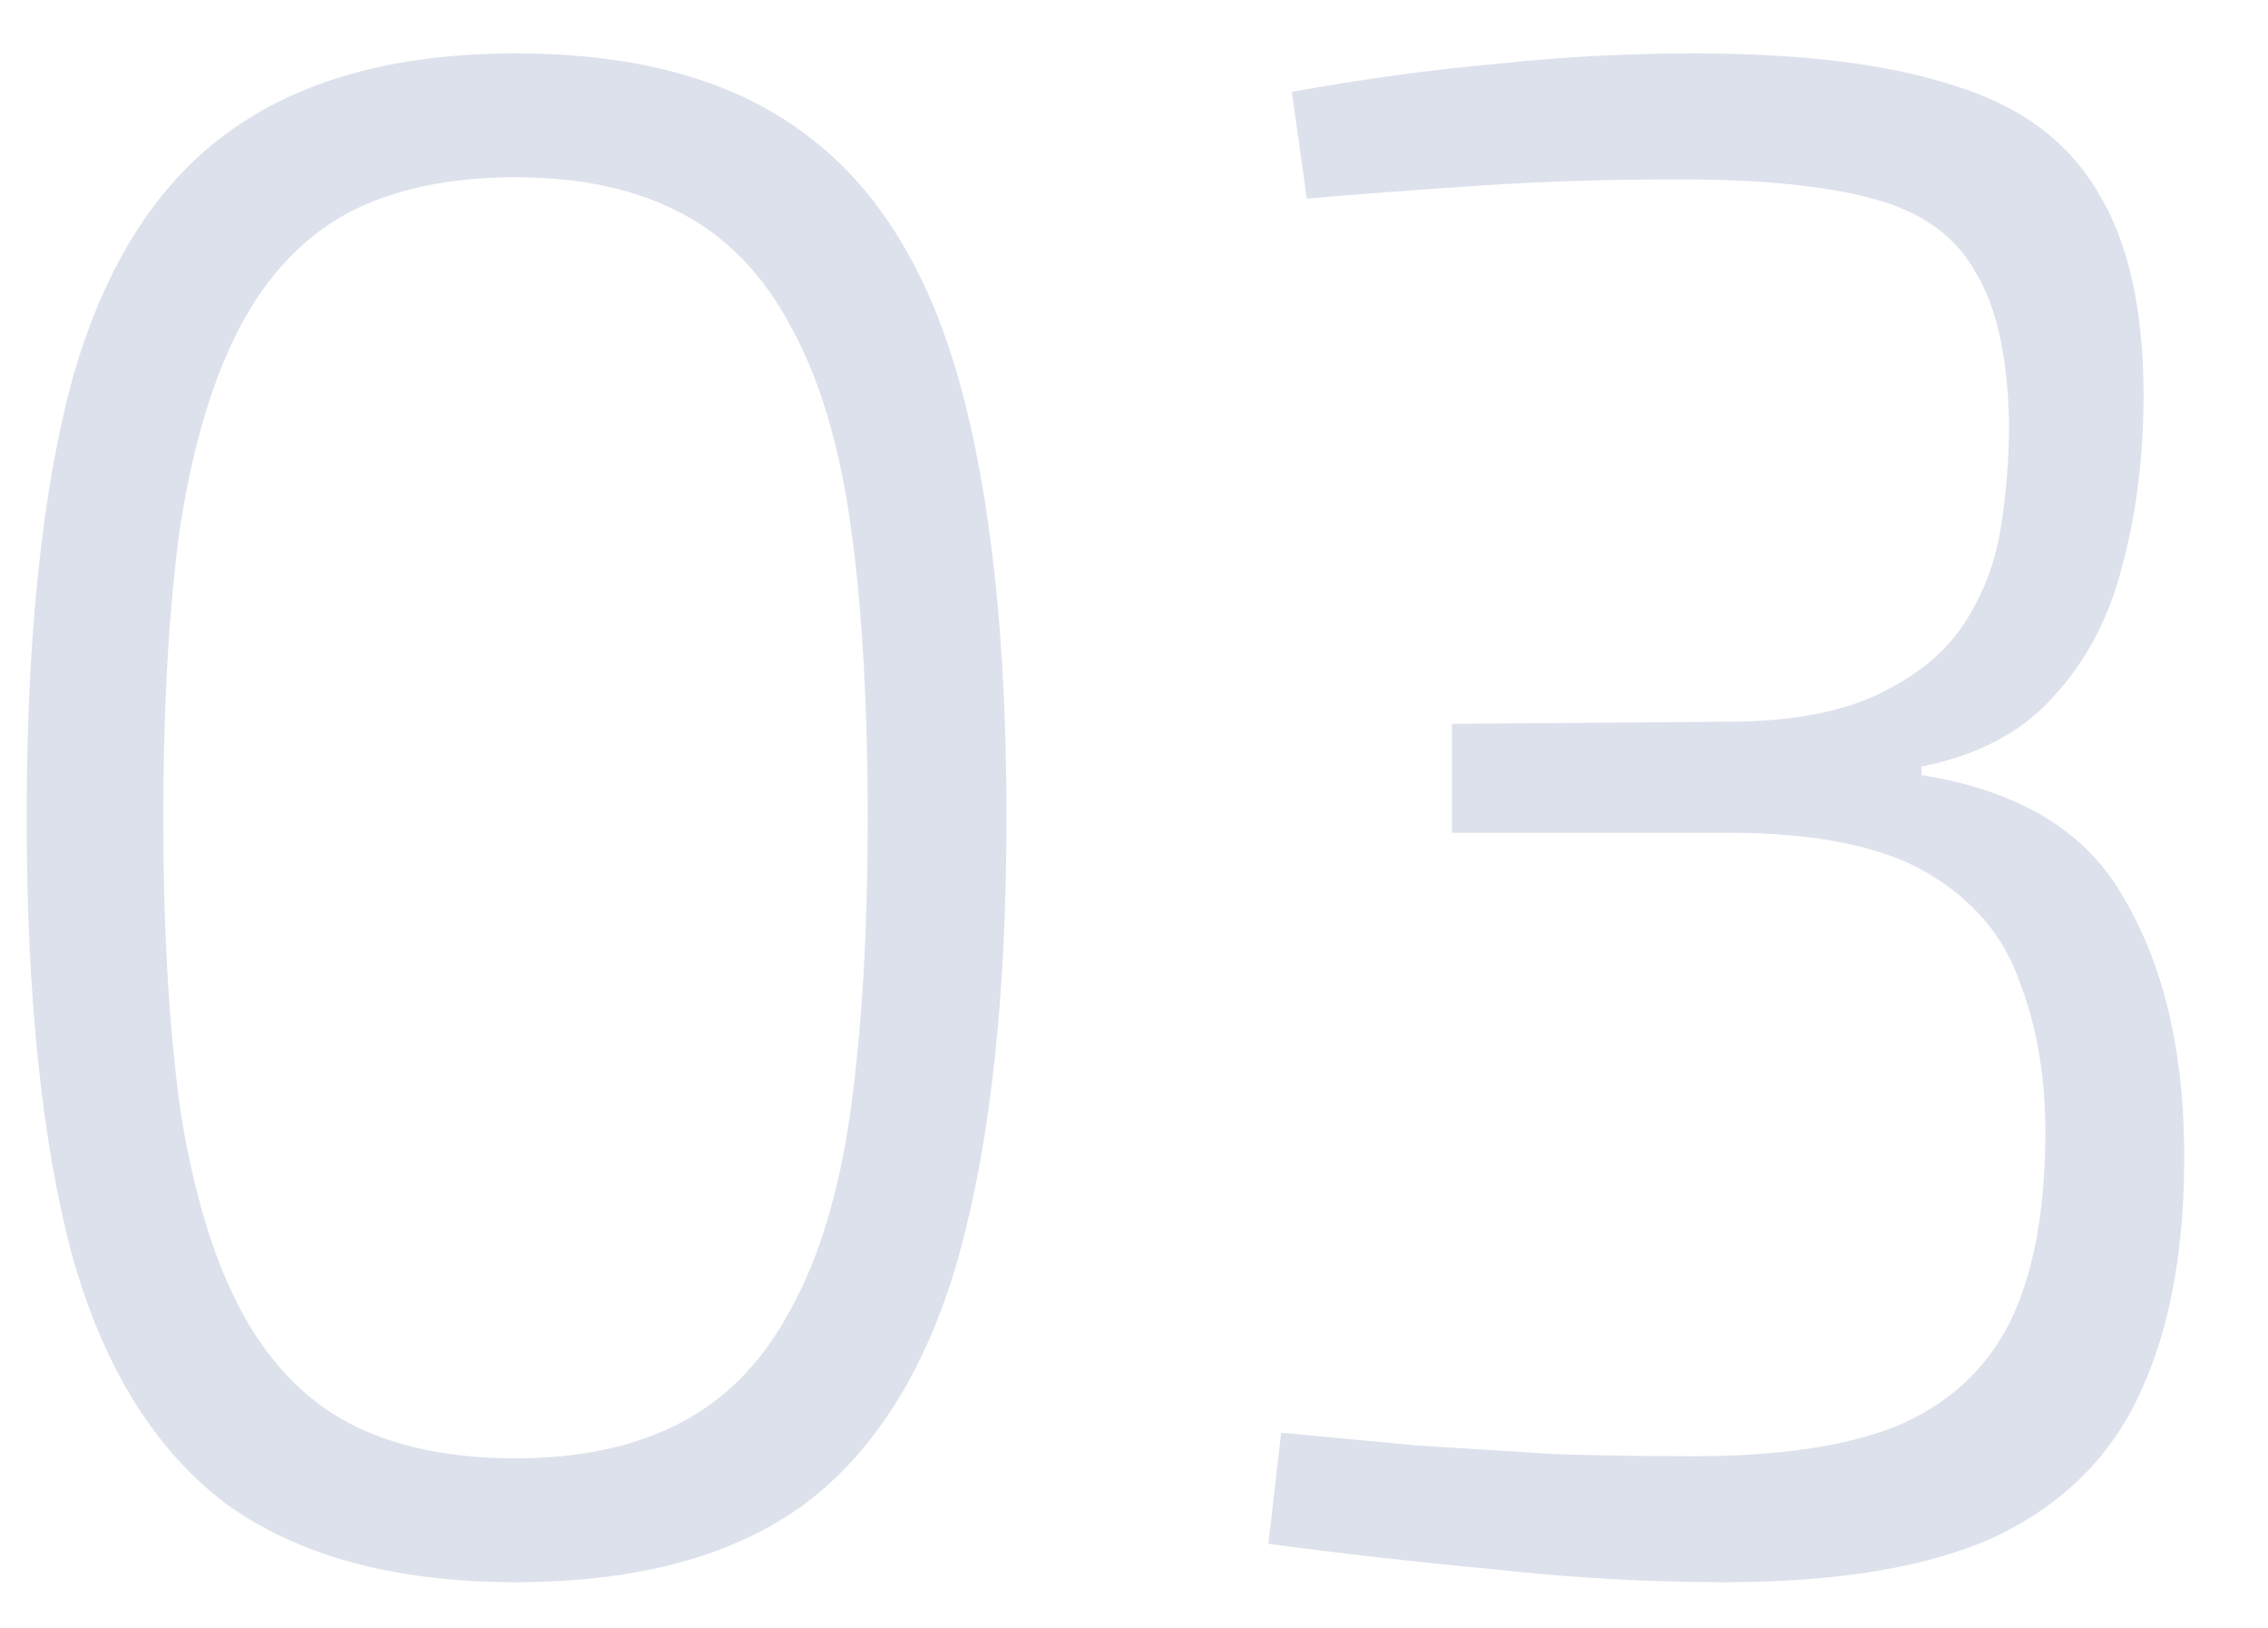
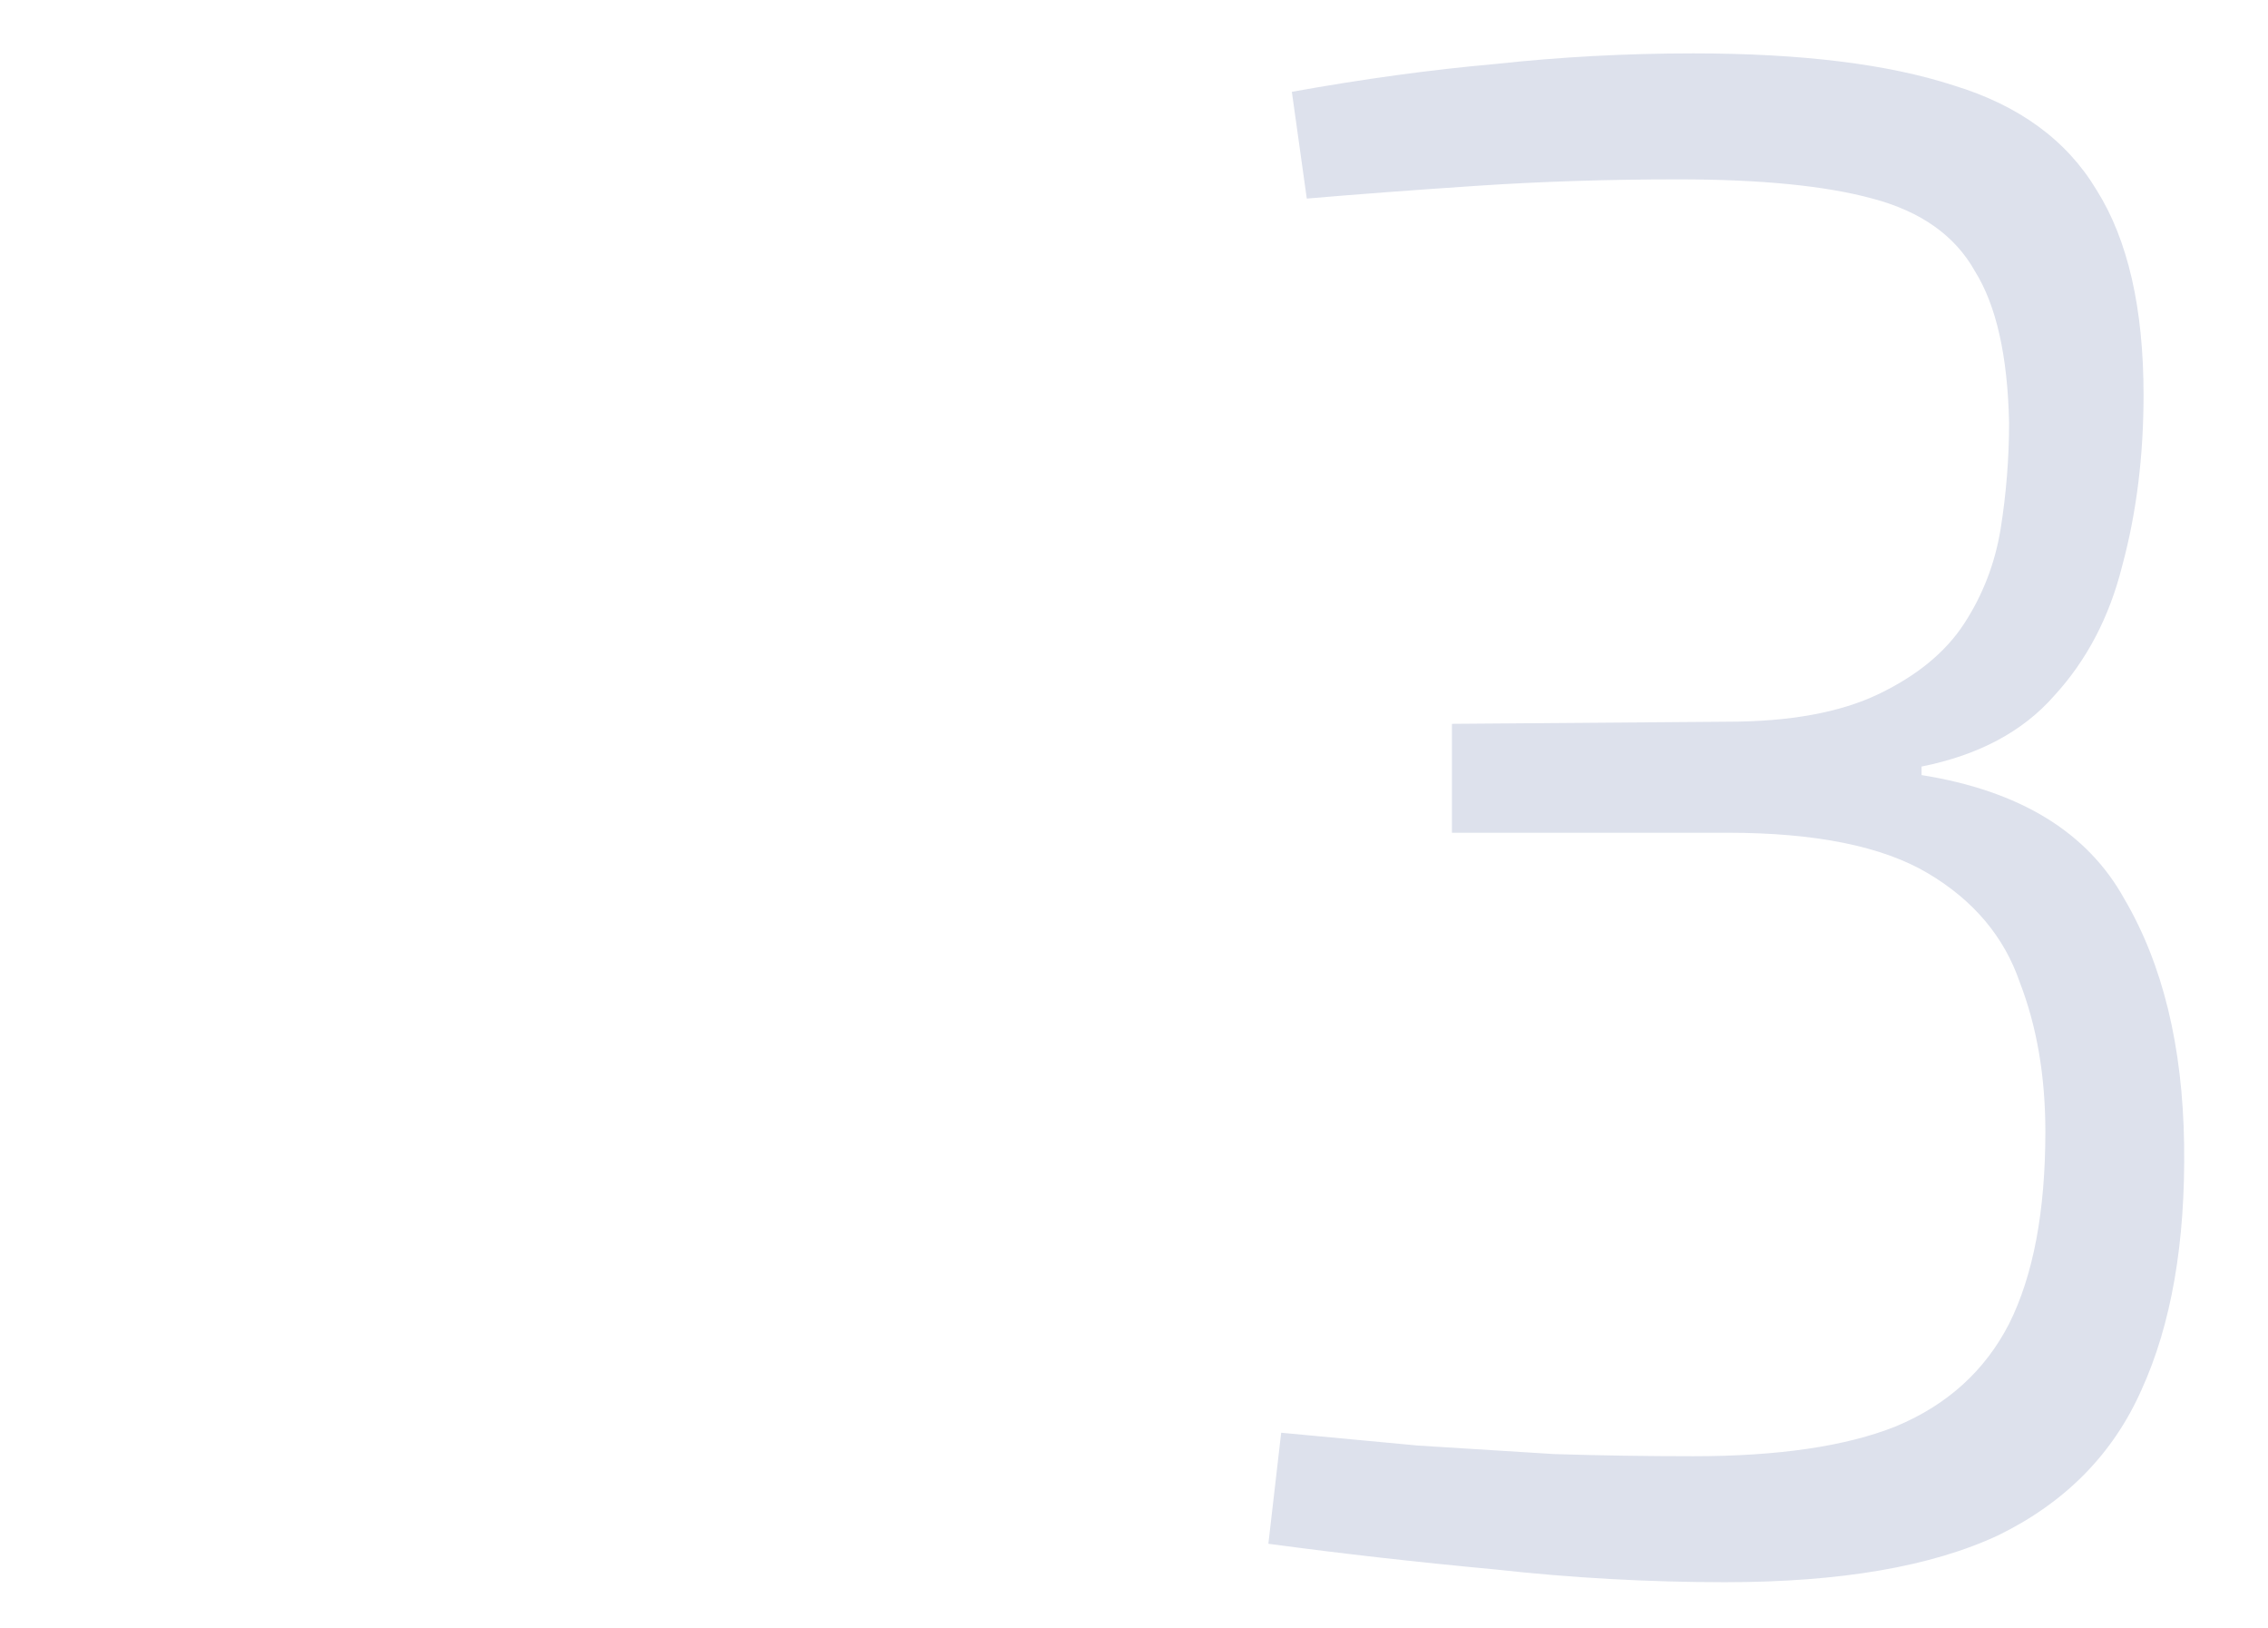
<svg xmlns="http://www.w3.org/2000/svg" width="85" height="61" viewBox="0 0 85 61" fill="none">
-   <path d="M19.32 2C23.907 2 27.533 3.013 30.2 5.04C32.867 7.013 34.787 10.107 35.96 14.32C37.133 18.533 37.72 23.973 37.72 30.64C37.72 37.253 37.133 42.693 35.96 46.96C34.787 51.173 32.867 54.293 30.2 56.32C27.533 58.293 23.907 59.28 19.32 59.28C14.787 59.28 11.16 58.293 8.44 56.32C5.773 54.293 3.853 51.173 2.68 46.96C1.56 42.693 1 37.253 1 30.64C1 23.973 1.56 18.533 2.68 14.32C3.853 10.107 5.773 7.013 8.44 5.04C11.16 3.013 14.787 2 19.32 2ZM19.32 6.64C16.813 6.64 14.707 7.093 13 8C11.347 8.907 10.013 10.32 9 12.24C7.987 14.16 7.24 16.64 6.76 19.68C6.333 22.72 6.12 26.373 6.12 30.64C6.12 34.853 6.333 38.507 6.76 41.6C7.24 44.64 7.987 47.12 9 49.04C10.013 50.96 11.347 52.373 13 53.28C14.707 54.187 16.813 54.64 19.32 54.64C21.773 54.64 23.853 54.187 25.56 53.28C27.267 52.373 28.627 50.96 29.64 49.04C30.707 47.12 31.453 44.64 31.88 41.6C32.307 38.507 32.52 34.853 32.52 30.64C32.52 26.373 32.307 22.72 31.88 19.68C31.453 16.64 30.707 14.16 29.64 12.24C28.627 10.32 27.267 8.907 25.56 8C23.853 7.093 21.773 6.64 19.32 6.64Z" fill="#DDE1EC" />
  <path d="M63.456 2C67.51 2 70.763 2.4 73.216 3.2C75.67 3.947 77.456 5.253 78.576 7.12C79.75 8.987 80.336 11.547 80.336 14.8C80.336 17.093 80.07 19.227 79.536 21.2C79.056 23.12 78.203 24.747 76.976 26.08C75.803 27.413 74.15 28.293 72.016 28.72V29.04C75.696 29.627 78.23 31.173 79.616 33.68C81.056 36.133 81.803 39.2 81.856 42.88C81.91 46.56 81.376 49.627 80.256 52.08C79.19 54.48 77.403 56.293 74.896 57.52C72.39 58.693 68.976 59.28 64.656 59.28C61.776 59.28 58.896 59.12 56.016 58.8C53.136 58.533 50.31 58.213 47.536 57.84L48.016 53.68C49.723 53.84 51.43 54 53.136 54.16C54.843 54.267 56.55 54.373 58.256 54.48C59.963 54.533 61.696 54.56 63.456 54.56C66.656 54.56 69.19 54.187 71.056 53.44C72.976 52.64 74.39 51.36 75.296 49.6C76.203 47.787 76.656 45.387 76.656 42.4C76.656 40.32 76.336 38.453 75.696 36.8C75.11 35.093 73.963 33.733 72.256 32.72C70.55 31.707 68.043 31.2 64.736 31.2H54.416V27.12L64.736 27.04C67.083 27.04 68.976 26.693 70.416 26C71.856 25.307 72.923 24.427 73.616 23.36C74.31 22.293 74.763 21.12 74.976 19.84C75.19 18.507 75.296 17.173 75.296 15.84C75.243 13.333 74.816 11.44 74.016 10.16C73.27 8.827 71.99 7.92 70.176 7.44C68.416 6.96 65.99 6.72 62.896 6.72C60.283 6.72 57.776 6.8 55.376 6.96C52.976 7.12 50.843 7.28 48.976 7.44L48.416 3.44C51.083 2.96 53.616 2.613 56.016 2.4C58.47 2.133 60.95 2 63.456 2Z" fill="#DDE1EC" />
</svg>